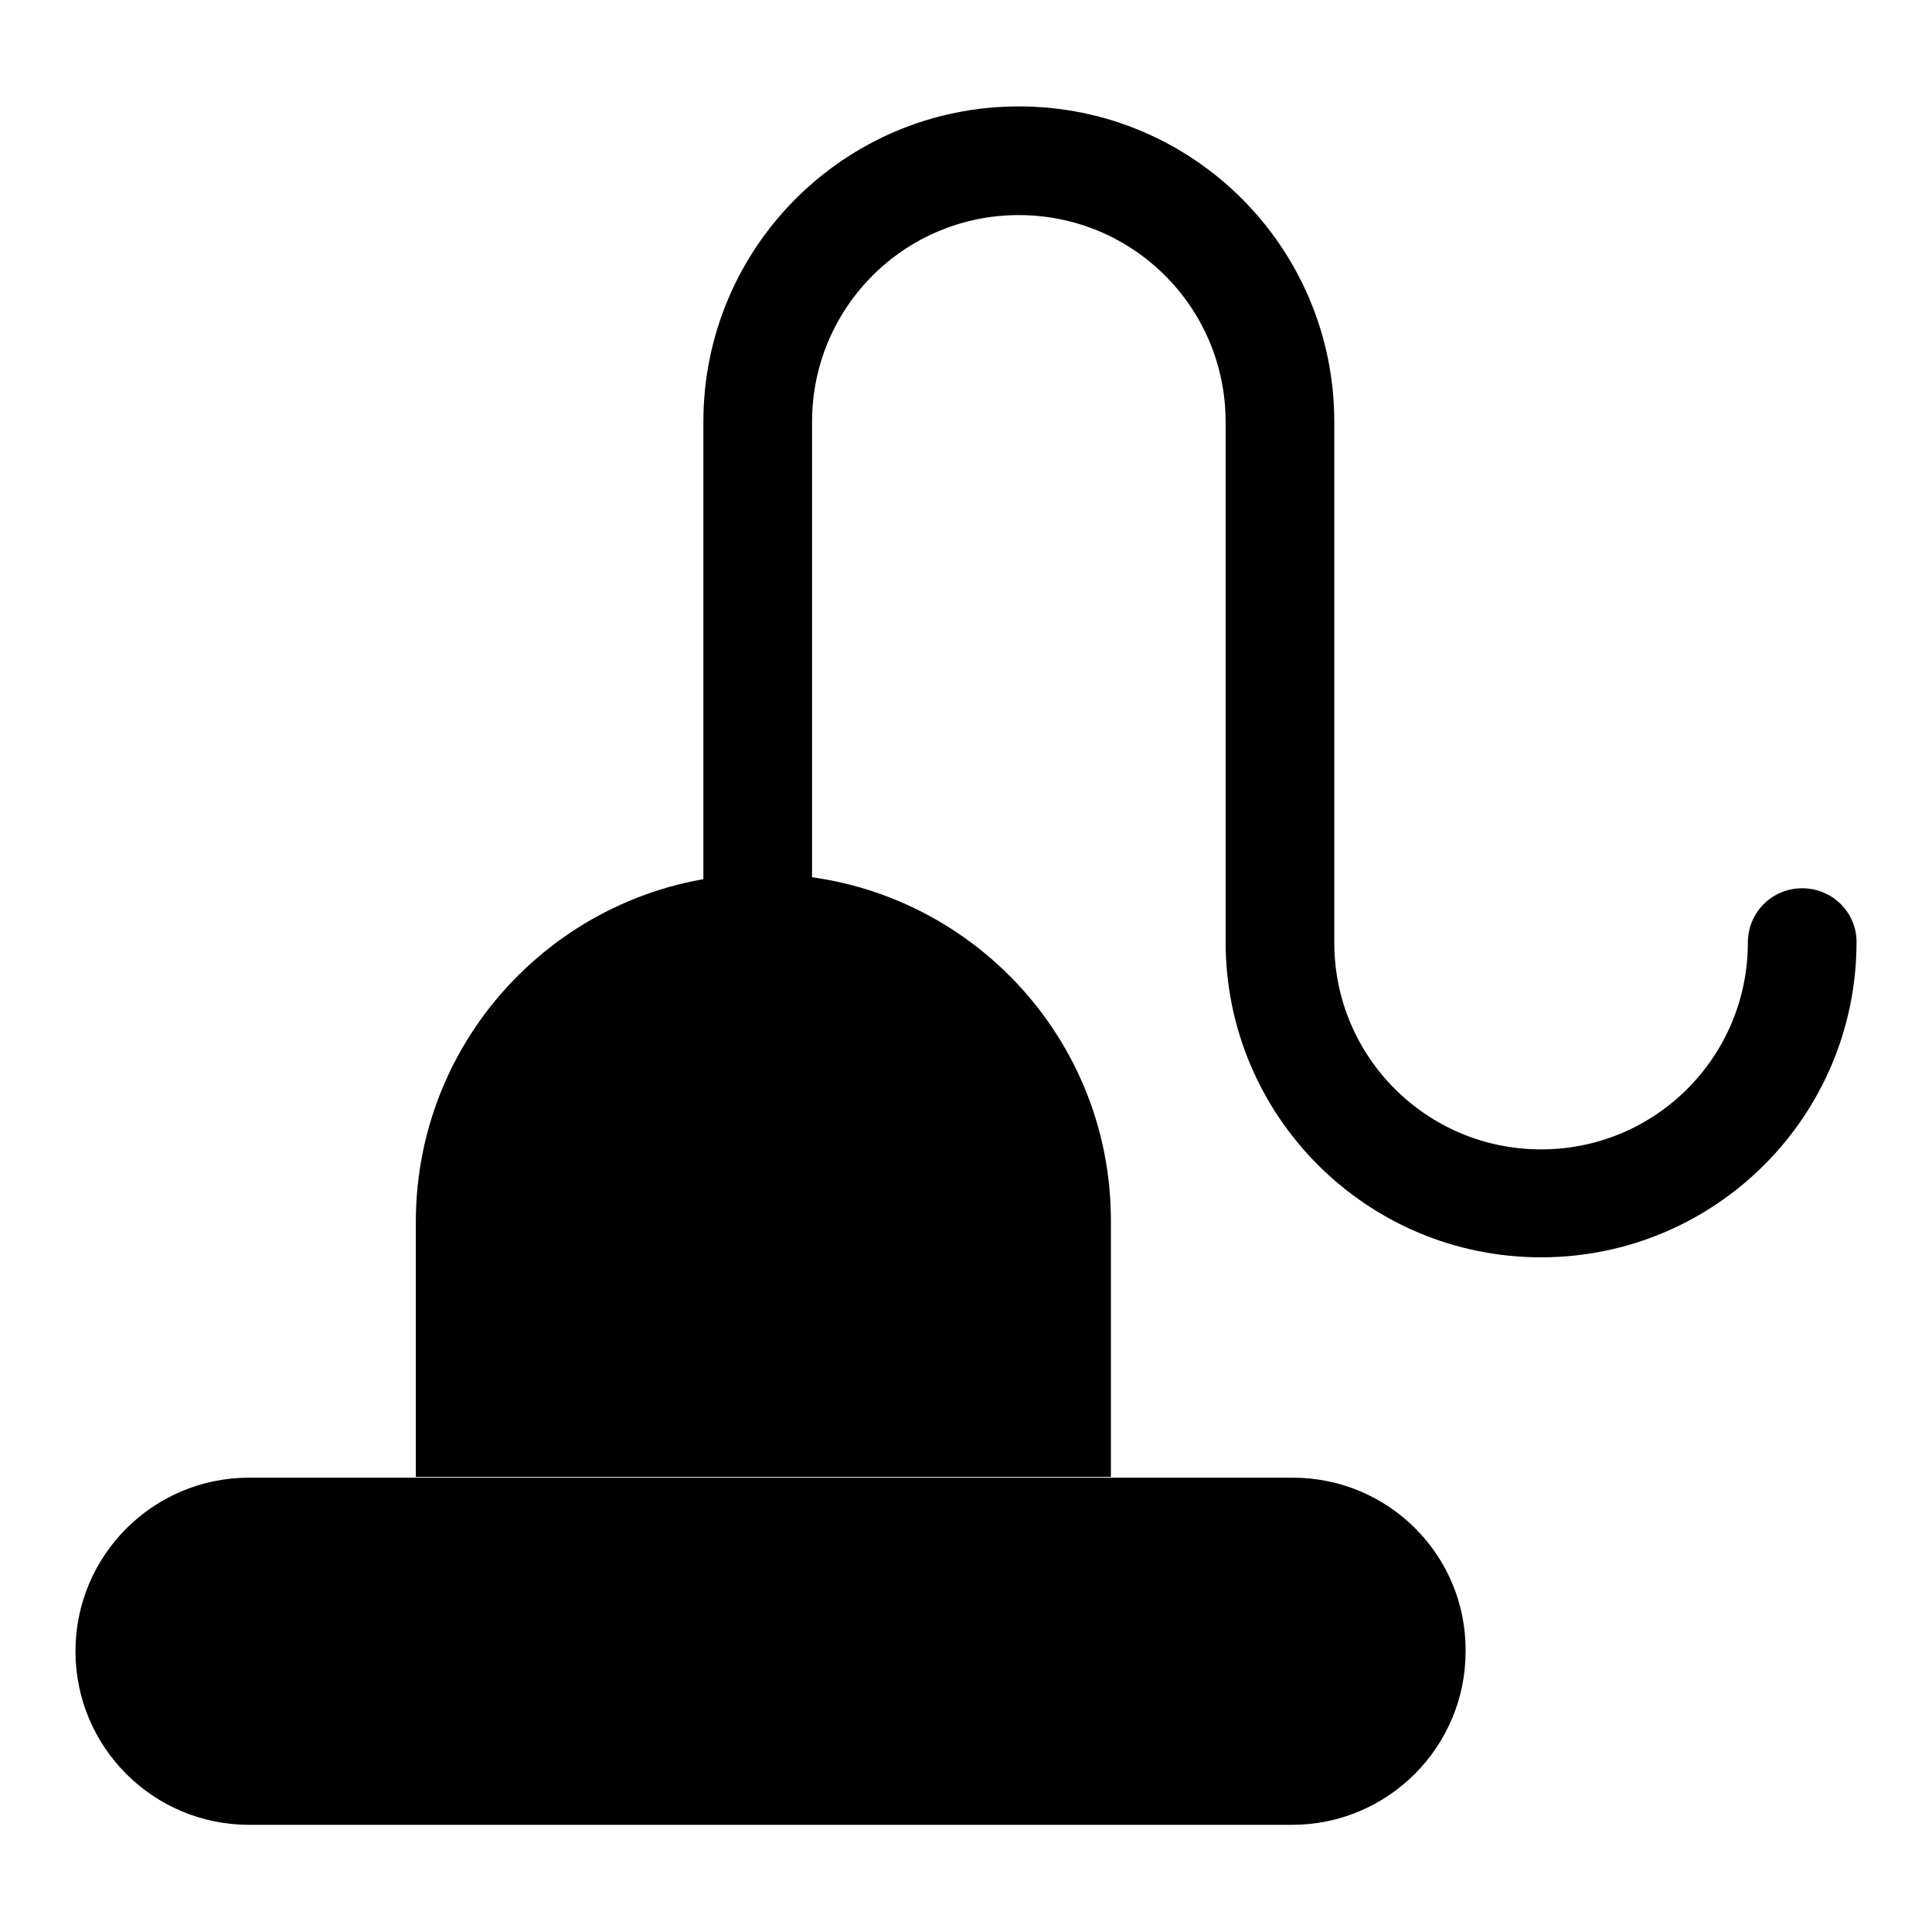
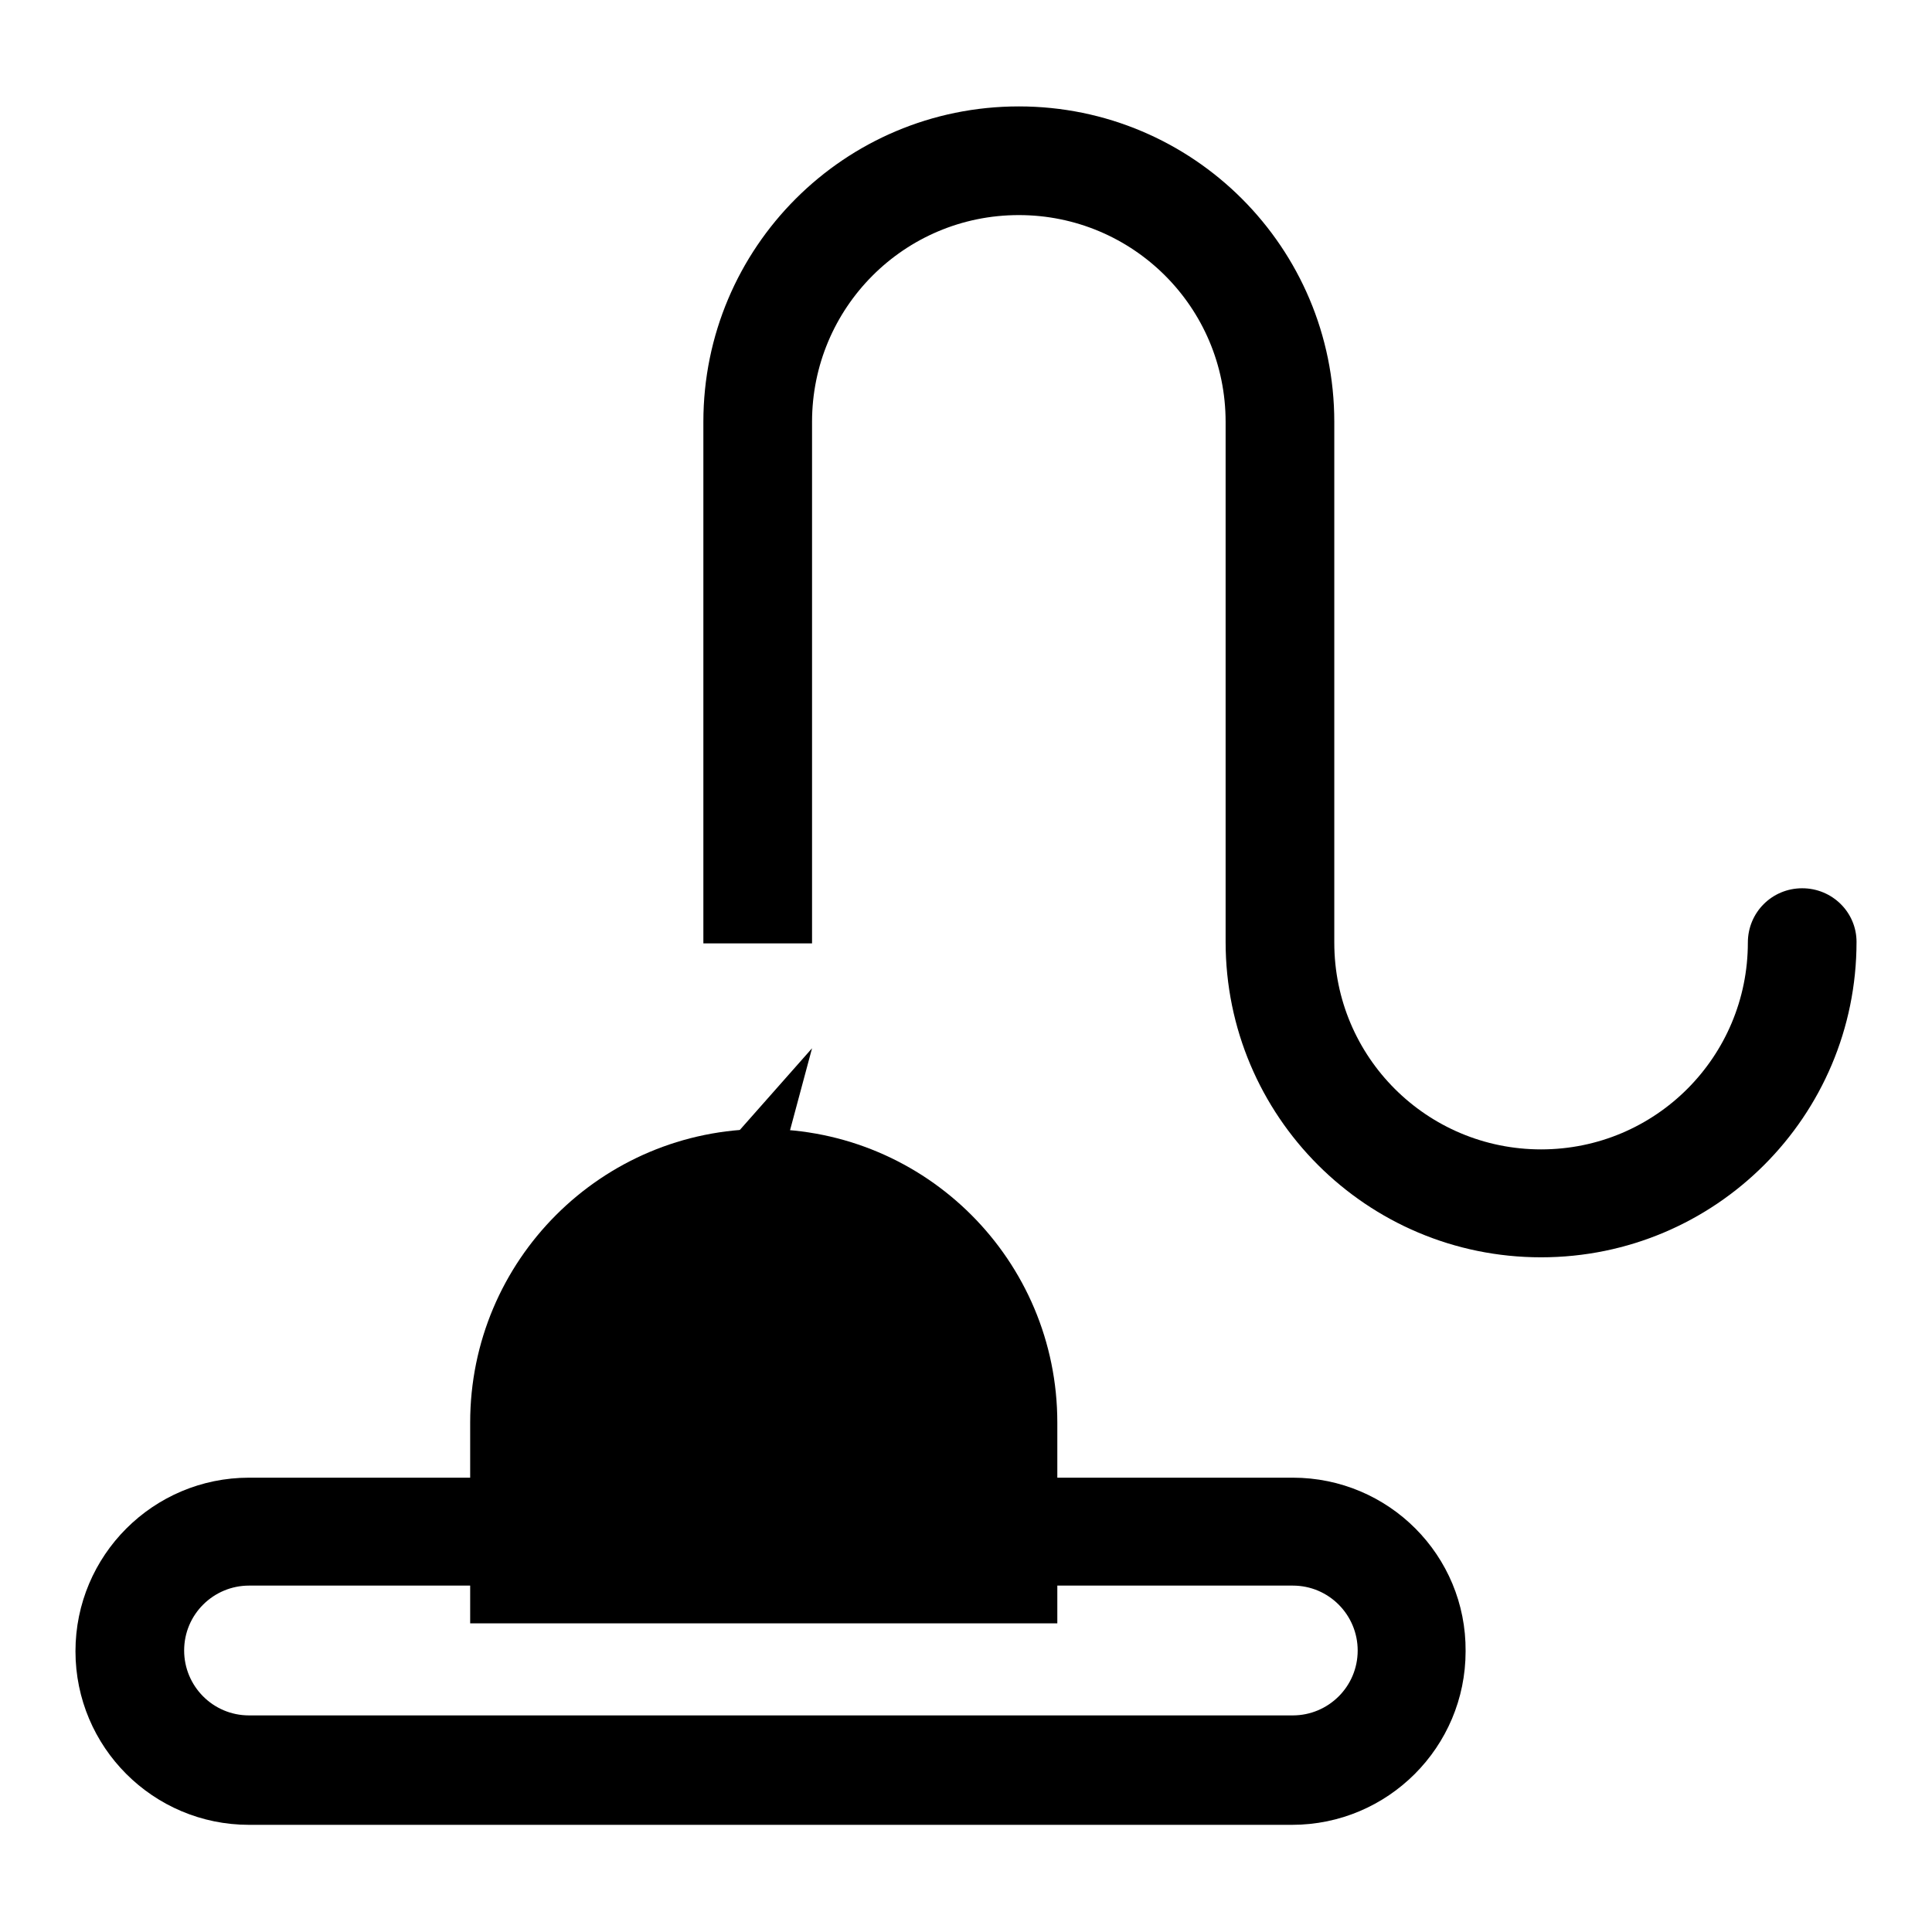
<svg xmlns="http://www.w3.org/2000/svg" version="1.1" x="0px" y="0px" viewBox="0 0 256 256" enable-background="new 0 0 256 256" xml:space="preserve">
  <g>
-     <path fill="#000000" d="M33,234.6c-8.7,0-15.8-7.1-15.8-15.8c0-8.7,7.1-15.8,15.8-15.8h138.2c8.7,0,15.8,7.1,15.8,15.8 c0,8.7-7.1,15.8-15.8,15.8H33z" />
    <path fill="#000000" d="M171.3,210.1c4.8,0,8.6,3.9,8.6,8.6c0,4.8-3.9,8.6-8.6,8.6H33c-4.8,0-8.6-3.9-8.6-8.6 c0-4.8,3.9-8.6,8.6-8.6H171.3 M171.3,195.8H33c-12.7,0-23,10.3-23,23c0,12.7,10.3,23,23,23h138.2c12.7,0,23-10.3,23-23 C194.3,206.1,184,195.8,171.3,195.8z" />
-     <path fill="#000000" d="M62.3,188.5v-26.6c0-21.5,17.4-38.9,38.9-38.9c21.5,0,38.9,17.4,38.9,38.9v26.6H62.3z" />
-     <path fill="#000000" d="M101.2,130.2c17.5,0,31.7,14.2,31.7,31.7v19.4H69.5v-19.4C69.5,144.4,83.7,130.2,101.2,130.2 M101.2,115.8 c-25.4,0-46.1,20.6-46.1,46.1v33.8h92.1v-33.8C147.3,136.4,126.6,115.8,101.2,115.8z" />
+     <path fill="#000000" d="M62.3,188.5c0-21.5,17.4-38.9,38.9-38.9c21.5,0,38.9,17.4,38.9,38.9v26.6H62.3z" />
    <path fill="#000000" d="M108.8,155.2l-5.2-1.4l4-14.9l-16,18.1l5.2,1.4l-4,14.9L108.8,155.2z M238.8,117.7c-4,0-7.2,3.2-7.2,7.2 c0,15.1-12.2,27.4-27.4,27.4c-15.1,0-27.4-12.2-27.4-27.4l0,0V55.9c0-23.1-18.7-41.8-41.8-41.8c-23.1,0-41.8,18.7-41.8,41.8V125 h14.4V55.9c0-15.1,12.2-27.4,27.4-27.4c15.1,0,27.4,12.2,27.4,27.4v68.9c0,23.1,18.7,41.8,41.8,41.8s41.8-18.7,41.8-41.8 C246,120.9,242.8,117.7,238.8,117.7z" />
  </g>
</svg>